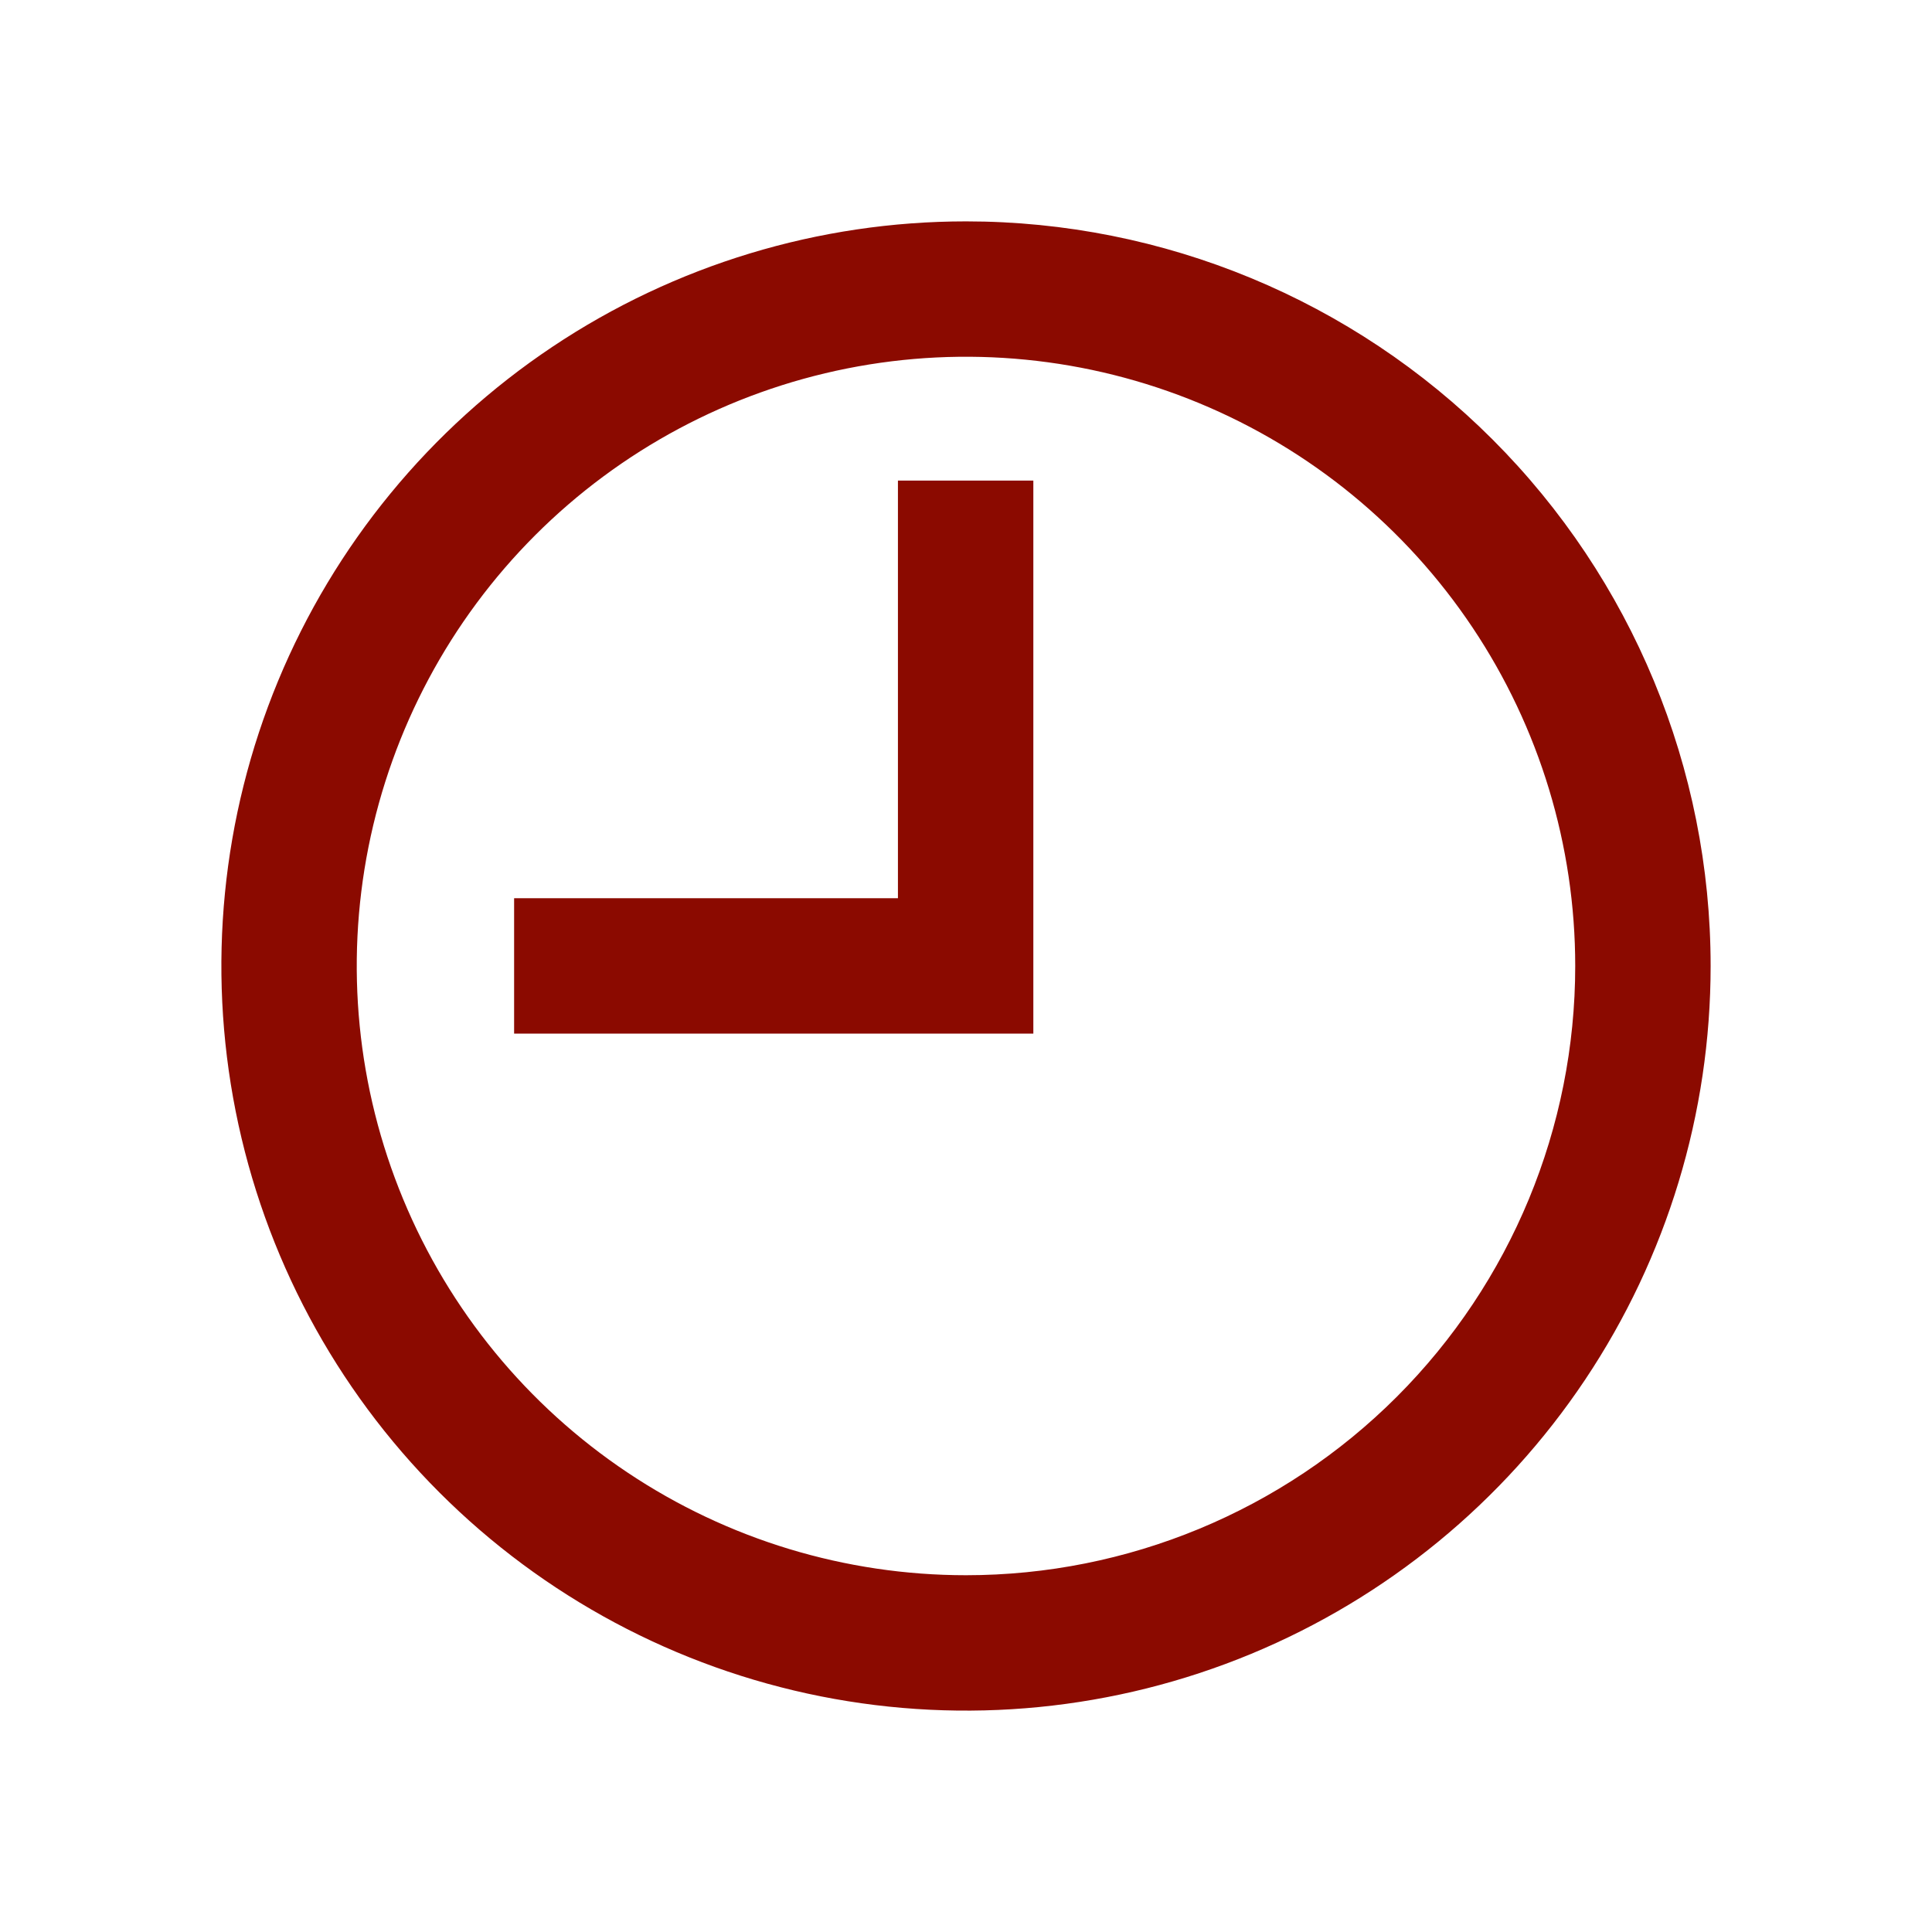
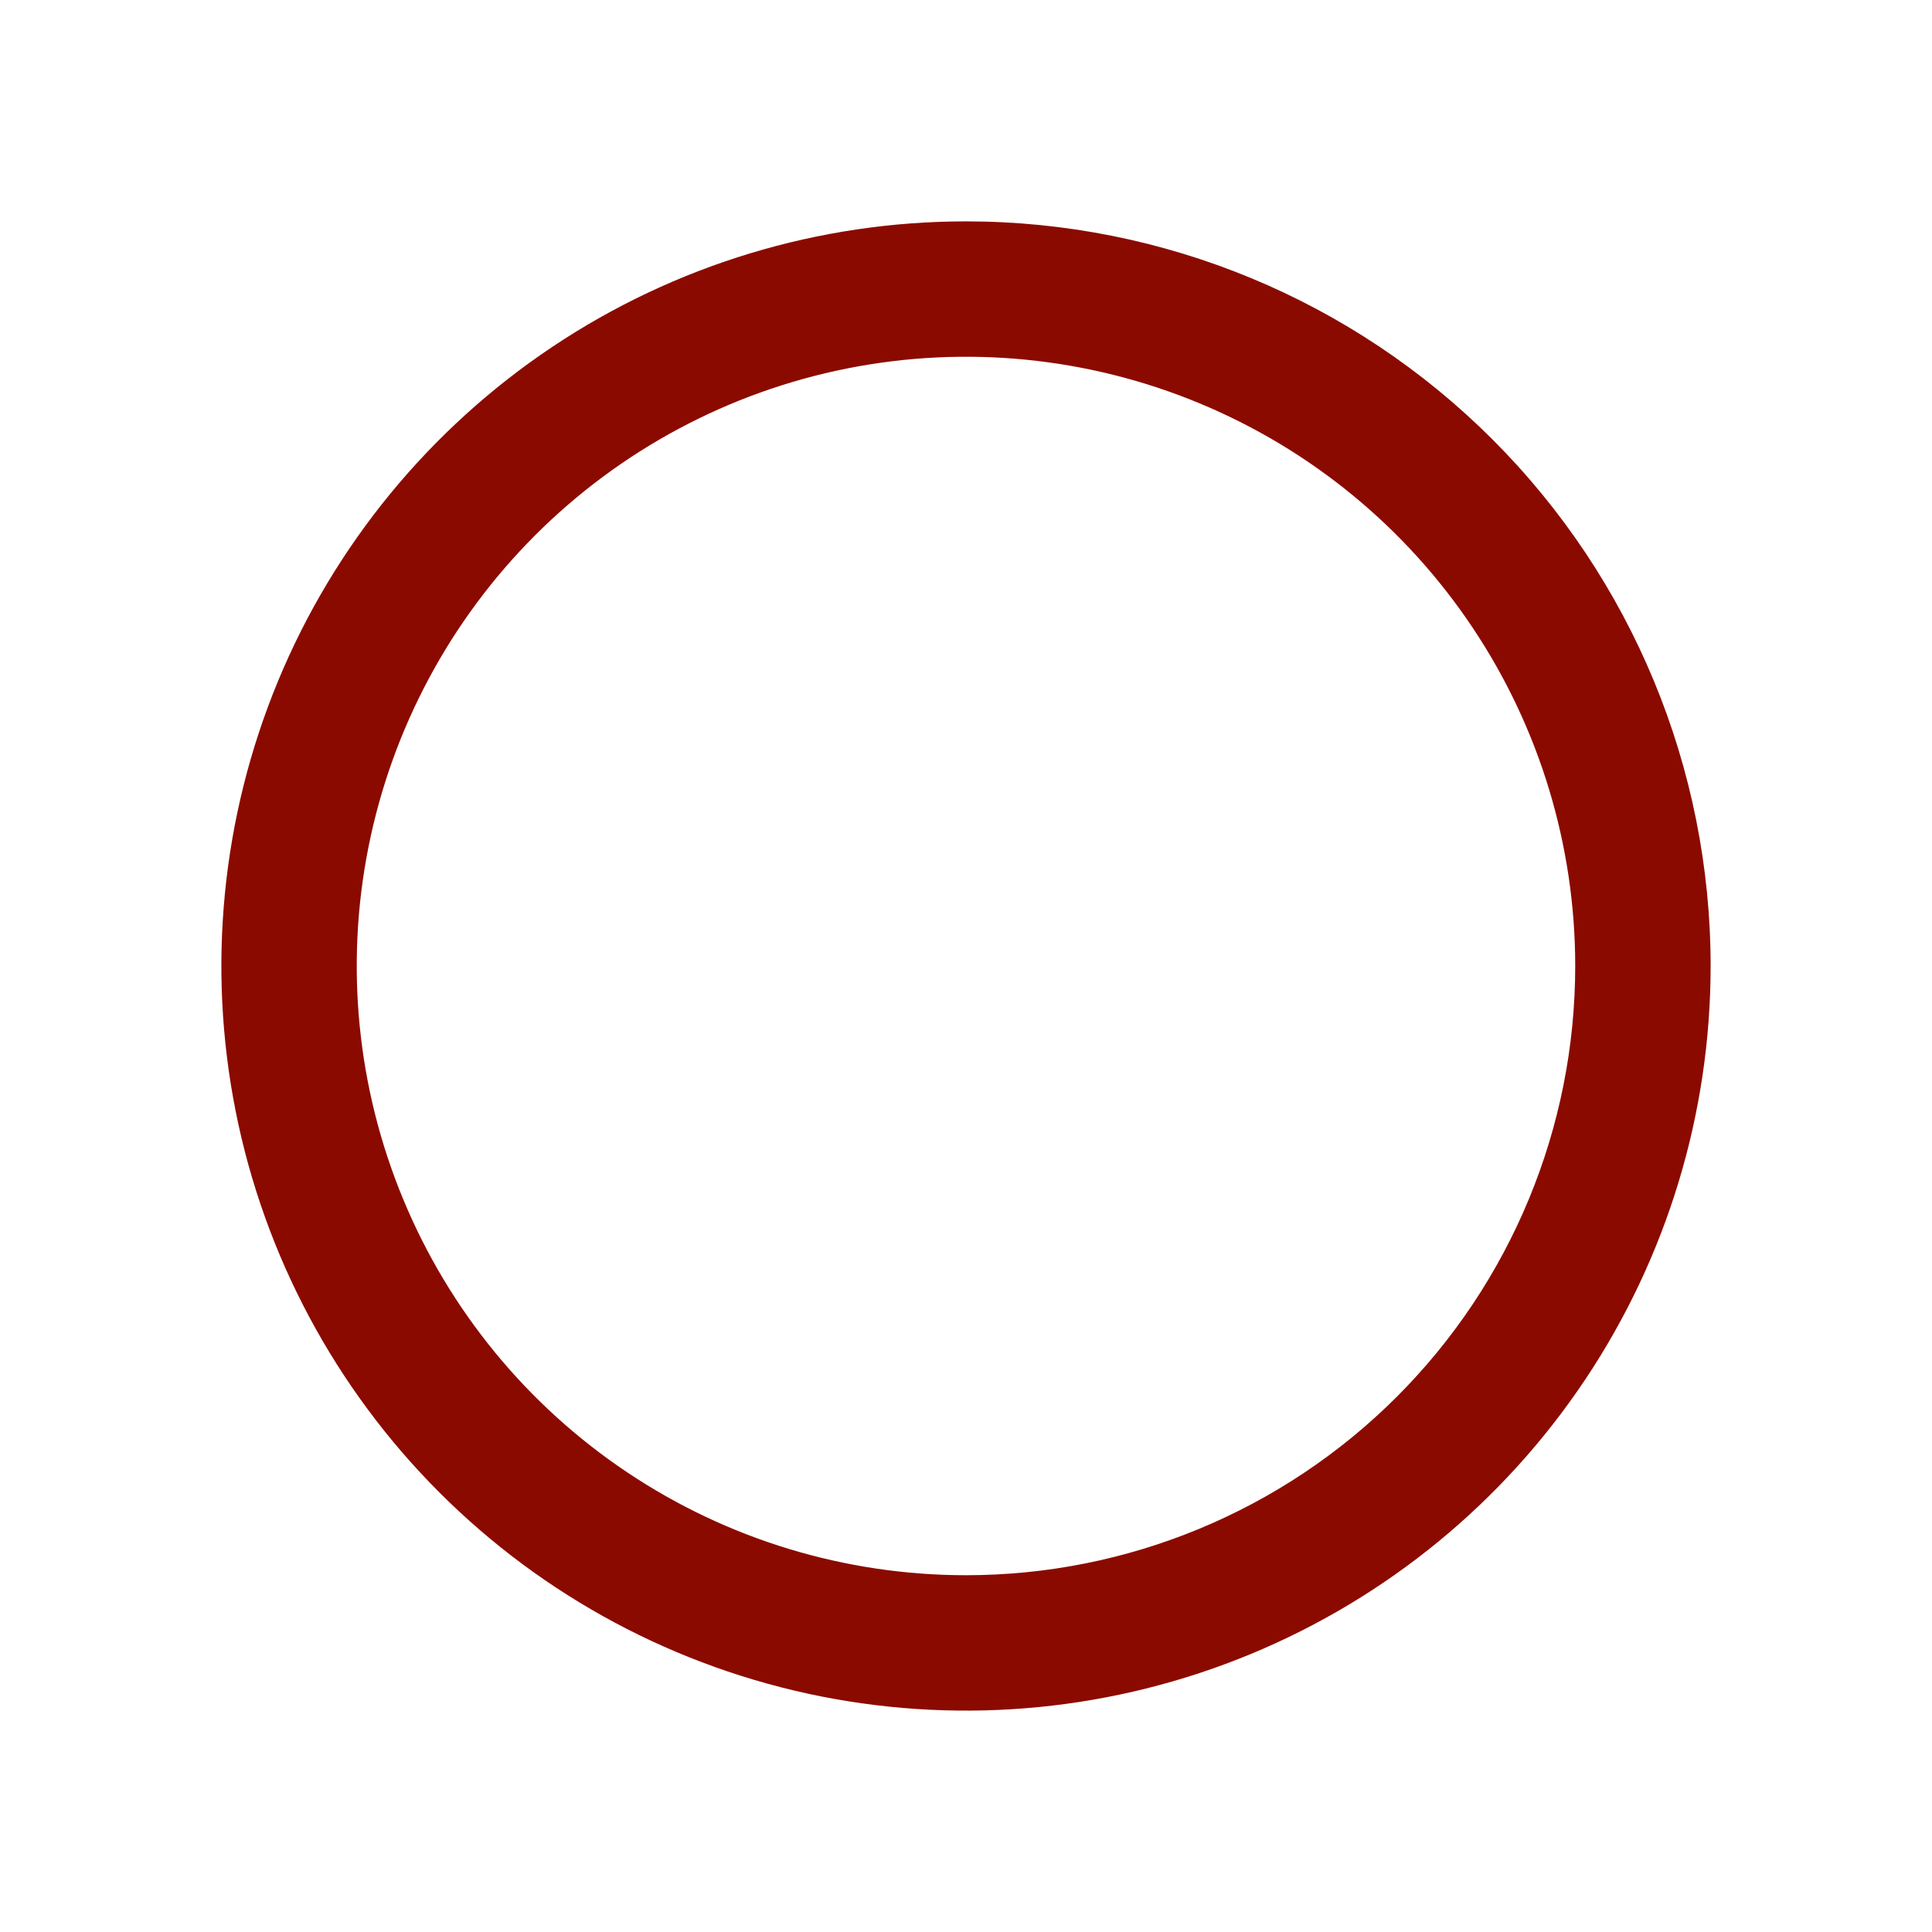
<svg xmlns="http://www.w3.org/2000/svg" width="48" height="48" viewBox="0 0 48 48" fill="none">
  <path d="M24 5.5C20.341 5.5 16.764 6.585 13.722 8.618C10.68 10.651 8.308 13.54 6.908 16.92C5.508 20.301 5.142 24.02 5.855 27.609C6.569 31.198 8.331 34.494 10.918 37.081C13.506 39.669 16.802 41.431 20.391 42.145C23.98 42.858 27.699 42.492 31.08 41.092C34.46 39.691 37.349 37.32 39.382 34.278C41.415 31.236 42.5 27.659 42.5 24C42.5 19.093 40.551 14.388 37.081 10.918C33.612 7.449 28.907 5.5 24 5.5ZM24 39.136C21.006 39.136 18.08 38.249 15.591 36.585C13.101 34.922 11.162 32.558 10.016 29.792C8.87 27.027 8.57 23.983 9.154 21.047C9.739 18.111 11.18 15.414 13.297 13.297C15.414 11.18 18.111 9.739 21.047 9.154C23.983 8.57 27.027 8.87 29.792 10.016C32.558 11.162 34.922 13.101 36.585 15.591C38.249 18.08 39.136 21.006 39.136 24C39.136 28.014 37.542 31.864 34.703 34.703C31.864 37.542 28.014 39.136 24 39.136Z" fill="#8B0A00" />
-   <path d="M22.309 22.316H12.773V25.68H25.673V11.94H22.309V22.316Z" fill="#8B0A00" />
</svg>